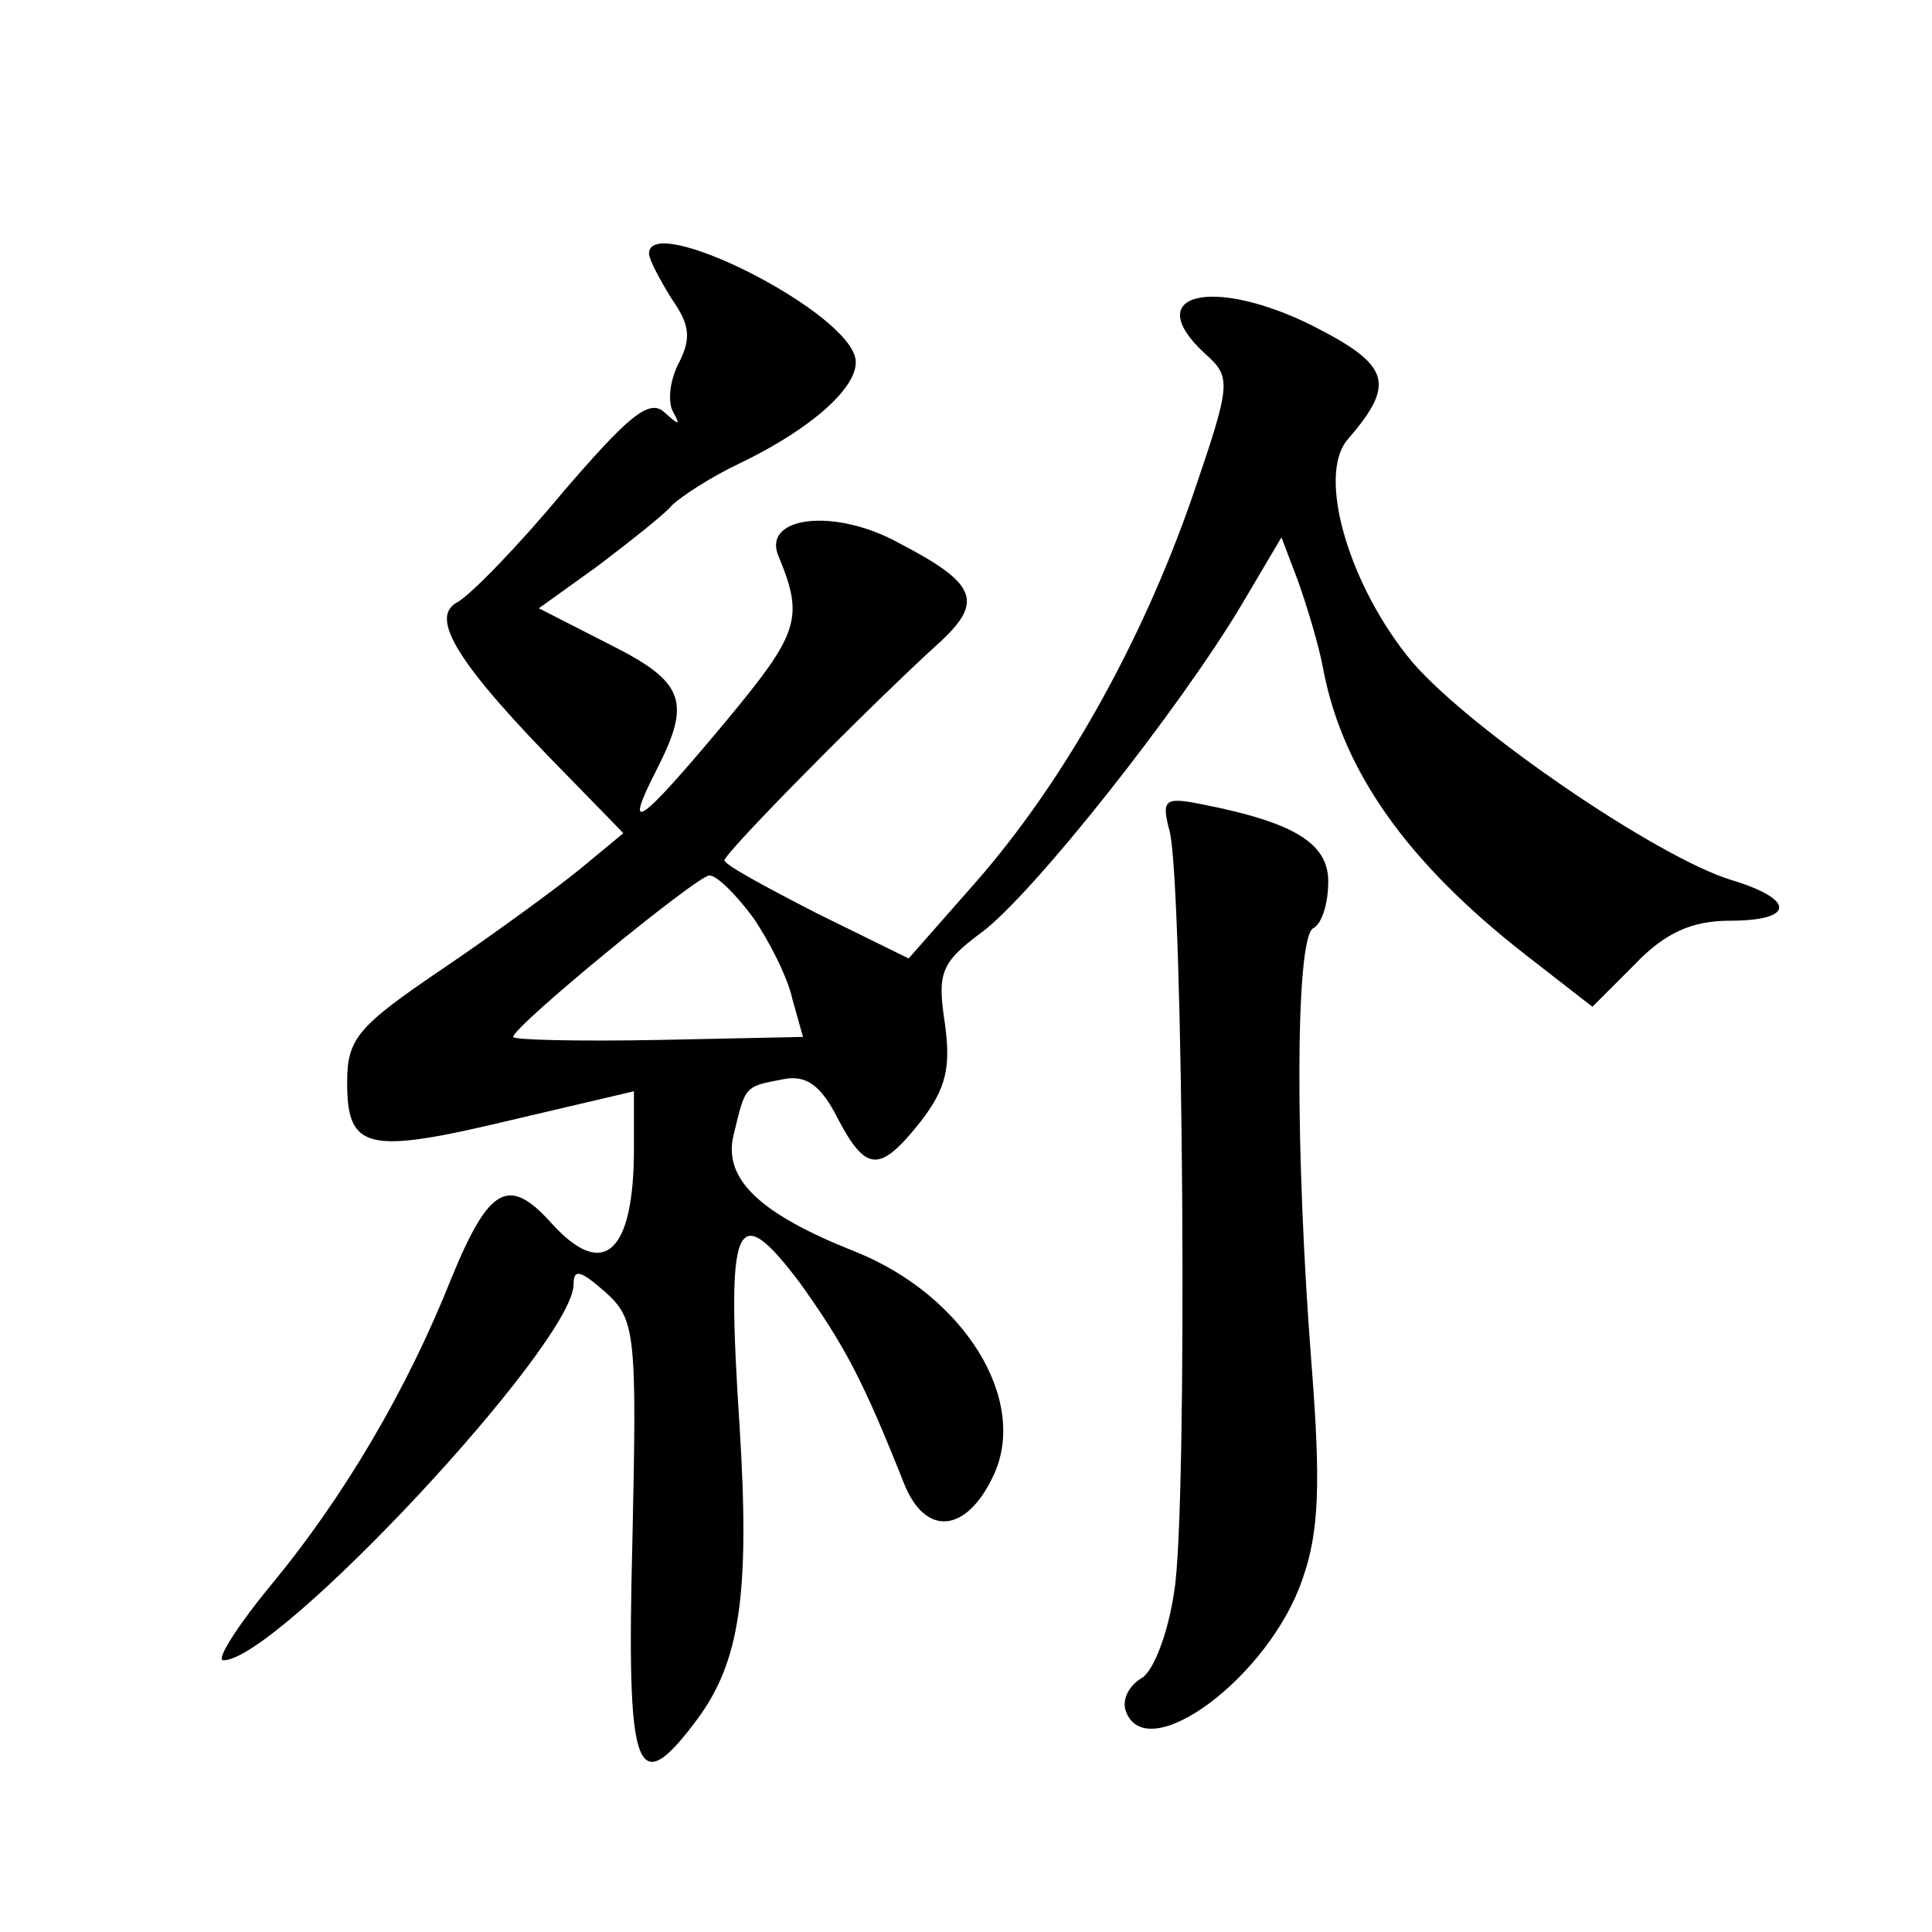
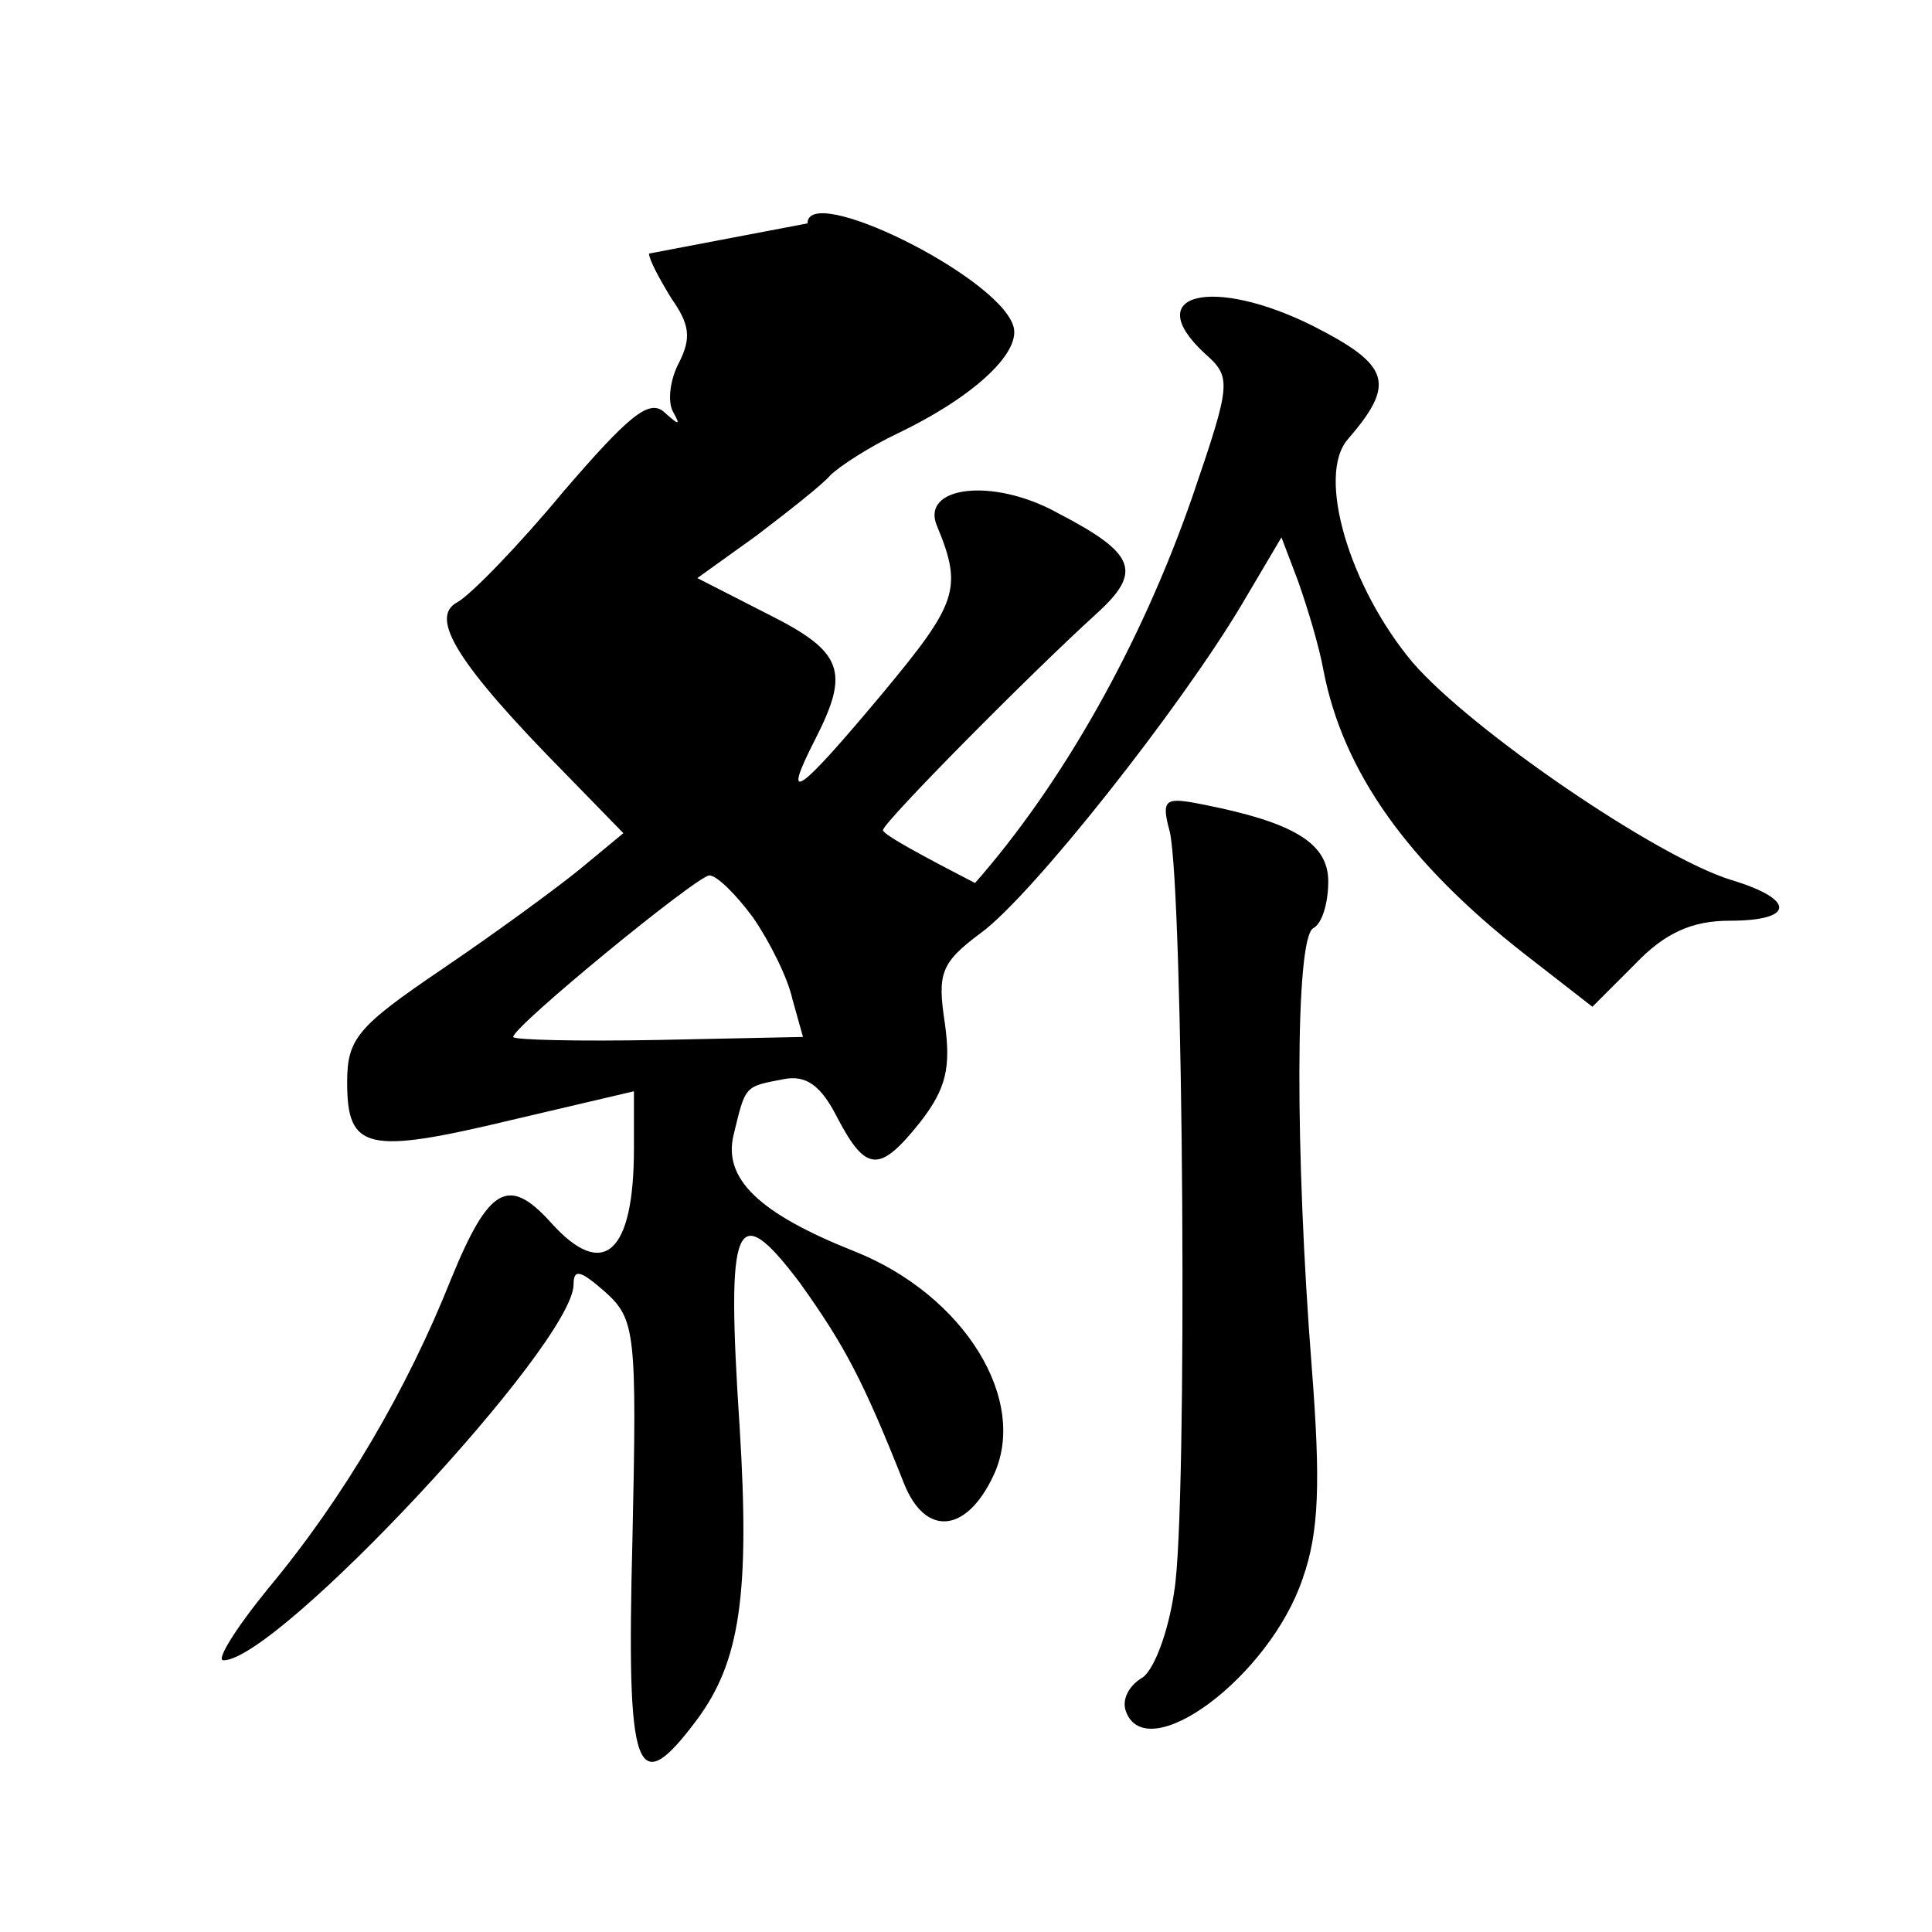
<svg xmlns="http://www.w3.org/2000/svg" version="1.0" width="128pt" height="128pt" viewBox="0 0 128 128" preserveAspectRatio="xMidYMid meet">
  <g transform="translate(0,128) scale(0.1,-0.1)" fill="#0" stroke="none">
-     <path d="M430 1112 c0 -4 7 -17 15 -30 12 -17 13 -26 5 -42 -6 -11 -8 -26 -4 -33 5 -9 4 -9 -6 0 -10 9 -24 -3 -67 -53 -29 -35 -61 -68 -70 -73 -19 -10 0 -41 72 -114 l38 -39 -29 -24 c-16 -13 -57 -43 -91 -66 -56 -38 -63 -46 -63 -75 0 -45 13 -48 109 -25 l81 19 0 -38 c0 -69 -20 -88 -55 -49 -28 31 -41 24 -66 -37 -29 -73 -71 -145 -121 -205 -22 -27 -35 -48 -30 -48 36 0 232 210 232 249 0 11 5 9 21 -5 20 -18 21 -27 18 -164 -4 -156 2 -174 43 -119 28 38 35 82 28 194 -9 137 -3 152 40 95 30 -42 42 -65 69 -133 14 -35 41 -33 59 5 24 50 -19 120 -92 149 -63 25 -87 48 -80 77 8 33 7 32 33 37 15 3 25 -4 36 -26 19 -36 28 -36 55 -2 17 22 20 36 16 65 -5 33 -3 40 24 60 34 25 132 149 173 218 l26 44 11 -29 c6 -17 14 -43 17 -60 13 -66 55 -126 133 -187 l45 -35 28 28 c20 21 38 29 63 29 43 0 44 14 1 27 -49 15 -172 99 -211 144 -42 50 -64 124 -43 148 32 37 28 49 -23 75 -66 33 -115 22 -72 -18 18 -16 18 -19 -8 -95 -34 -98 -86 -190 -144 -256 l-44 -50 -61 30 c-33 17 -61 32 -61 35 0 5 97 103 141 143 31 28 27 40 -25 67 -43 24 -92 18 -80 -9 17 -41 13 -51 -36 -110 -56 -67 -68 -76 -45 -31 23 45 19 58 -31 83 l-47 24 39 28 c21 16 44 34 49 40 6 6 26 19 45 28 52 25 83 55 76 72 -12 33 -136 94 -136 67z m69 -440 c11 -16 23 -40 26 -54 l7 -25 -96 -2 c-53 -1 -96 0 -96 2 0 7 122 107 130 107 5 0 18 -13 29 -28z M775 729 c9 -39 12 -449 3 -503 -4 -28 -14 -54 -22 -58 -8 -5 -13 -14 -10 -22 14 -37 95 23 117 88 11 31 12 64 6 141 -11 141 -11 283 1 290 6 3 10 17 10 31 0 25 -22 39 -83 51 -25 5 -28 4 -22 -18z" />
+     <path d="M430 1112 c0 -4 7 -17 15 -30 12 -17 13 -26 5 -42 -6 -11 -8 -26 -4 -33 5 -9 4 -9 -6 0 -10 9 -24 -3 -67 -53 -29 -35 -61 -68 -70 -73 -19 -10 0 -41 72 -114 l38 -39 -29 -24 c-16 -13 -57 -43 -91 -66 -56 -38 -63 -46 -63 -75 0 -45 13 -48 109 -25 l81 19 0 -38 c0 -69 -20 -88 -55 -49 -28 31 -41 24 -66 -37 -29 -73 -71 -145 -121 -205 -22 -27 -35 -48 -30 -48 36 0 232 210 232 249 0 11 5 9 21 -5 20 -18 21 -27 18 -164 -4 -156 2 -174 43 -119 28 38 35 82 28 194 -9 137 -3 152 40 95 30 -42 42 -65 69 -133 14 -35 41 -33 59 5 24 50 -19 120 -92 149 -63 25 -87 48 -80 77 8 33 7 32 33 37 15 3 25 -4 36 -26 19 -36 28 -36 55 -2 17 22 20 36 16 65 -5 33 -3 40 24 60 34 25 132 149 173 218 l26 44 11 -29 c6 -17 14 -43 17 -60 13 -66 55 -126 133 -187 l45 -35 28 28 c20 21 38 29 63 29 43 0 44 14 1 27 -49 15 -172 99 -211 144 -42 50 -64 124 -43 148 32 37 28 49 -23 75 -66 33 -115 22 -72 -18 18 -16 18 -19 -8 -95 -34 -98 -86 -190 -144 -256 c-33 17 -61 32 -61 35 0 5 97 103 141 143 31 28 27 40 -25 67 -43 24 -92 18 -80 -9 17 -41 13 -51 -36 -110 -56 -67 -68 -76 -45 -31 23 45 19 58 -31 83 l-47 24 39 28 c21 16 44 34 49 40 6 6 26 19 45 28 52 25 83 55 76 72 -12 33 -136 94 -136 67z m69 -440 c11 -16 23 -40 26 -54 l7 -25 -96 -2 c-53 -1 -96 0 -96 2 0 7 122 107 130 107 5 0 18 -13 29 -28z M775 729 c9 -39 12 -449 3 -503 -4 -28 -14 -54 -22 -58 -8 -5 -13 -14 -10 -22 14 -37 95 23 117 88 11 31 12 64 6 141 -11 141 -11 283 1 290 6 3 10 17 10 31 0 25 -22 39 -83 51 -25 5 -28 4 -22 -18z" />
  </g>
</svg>